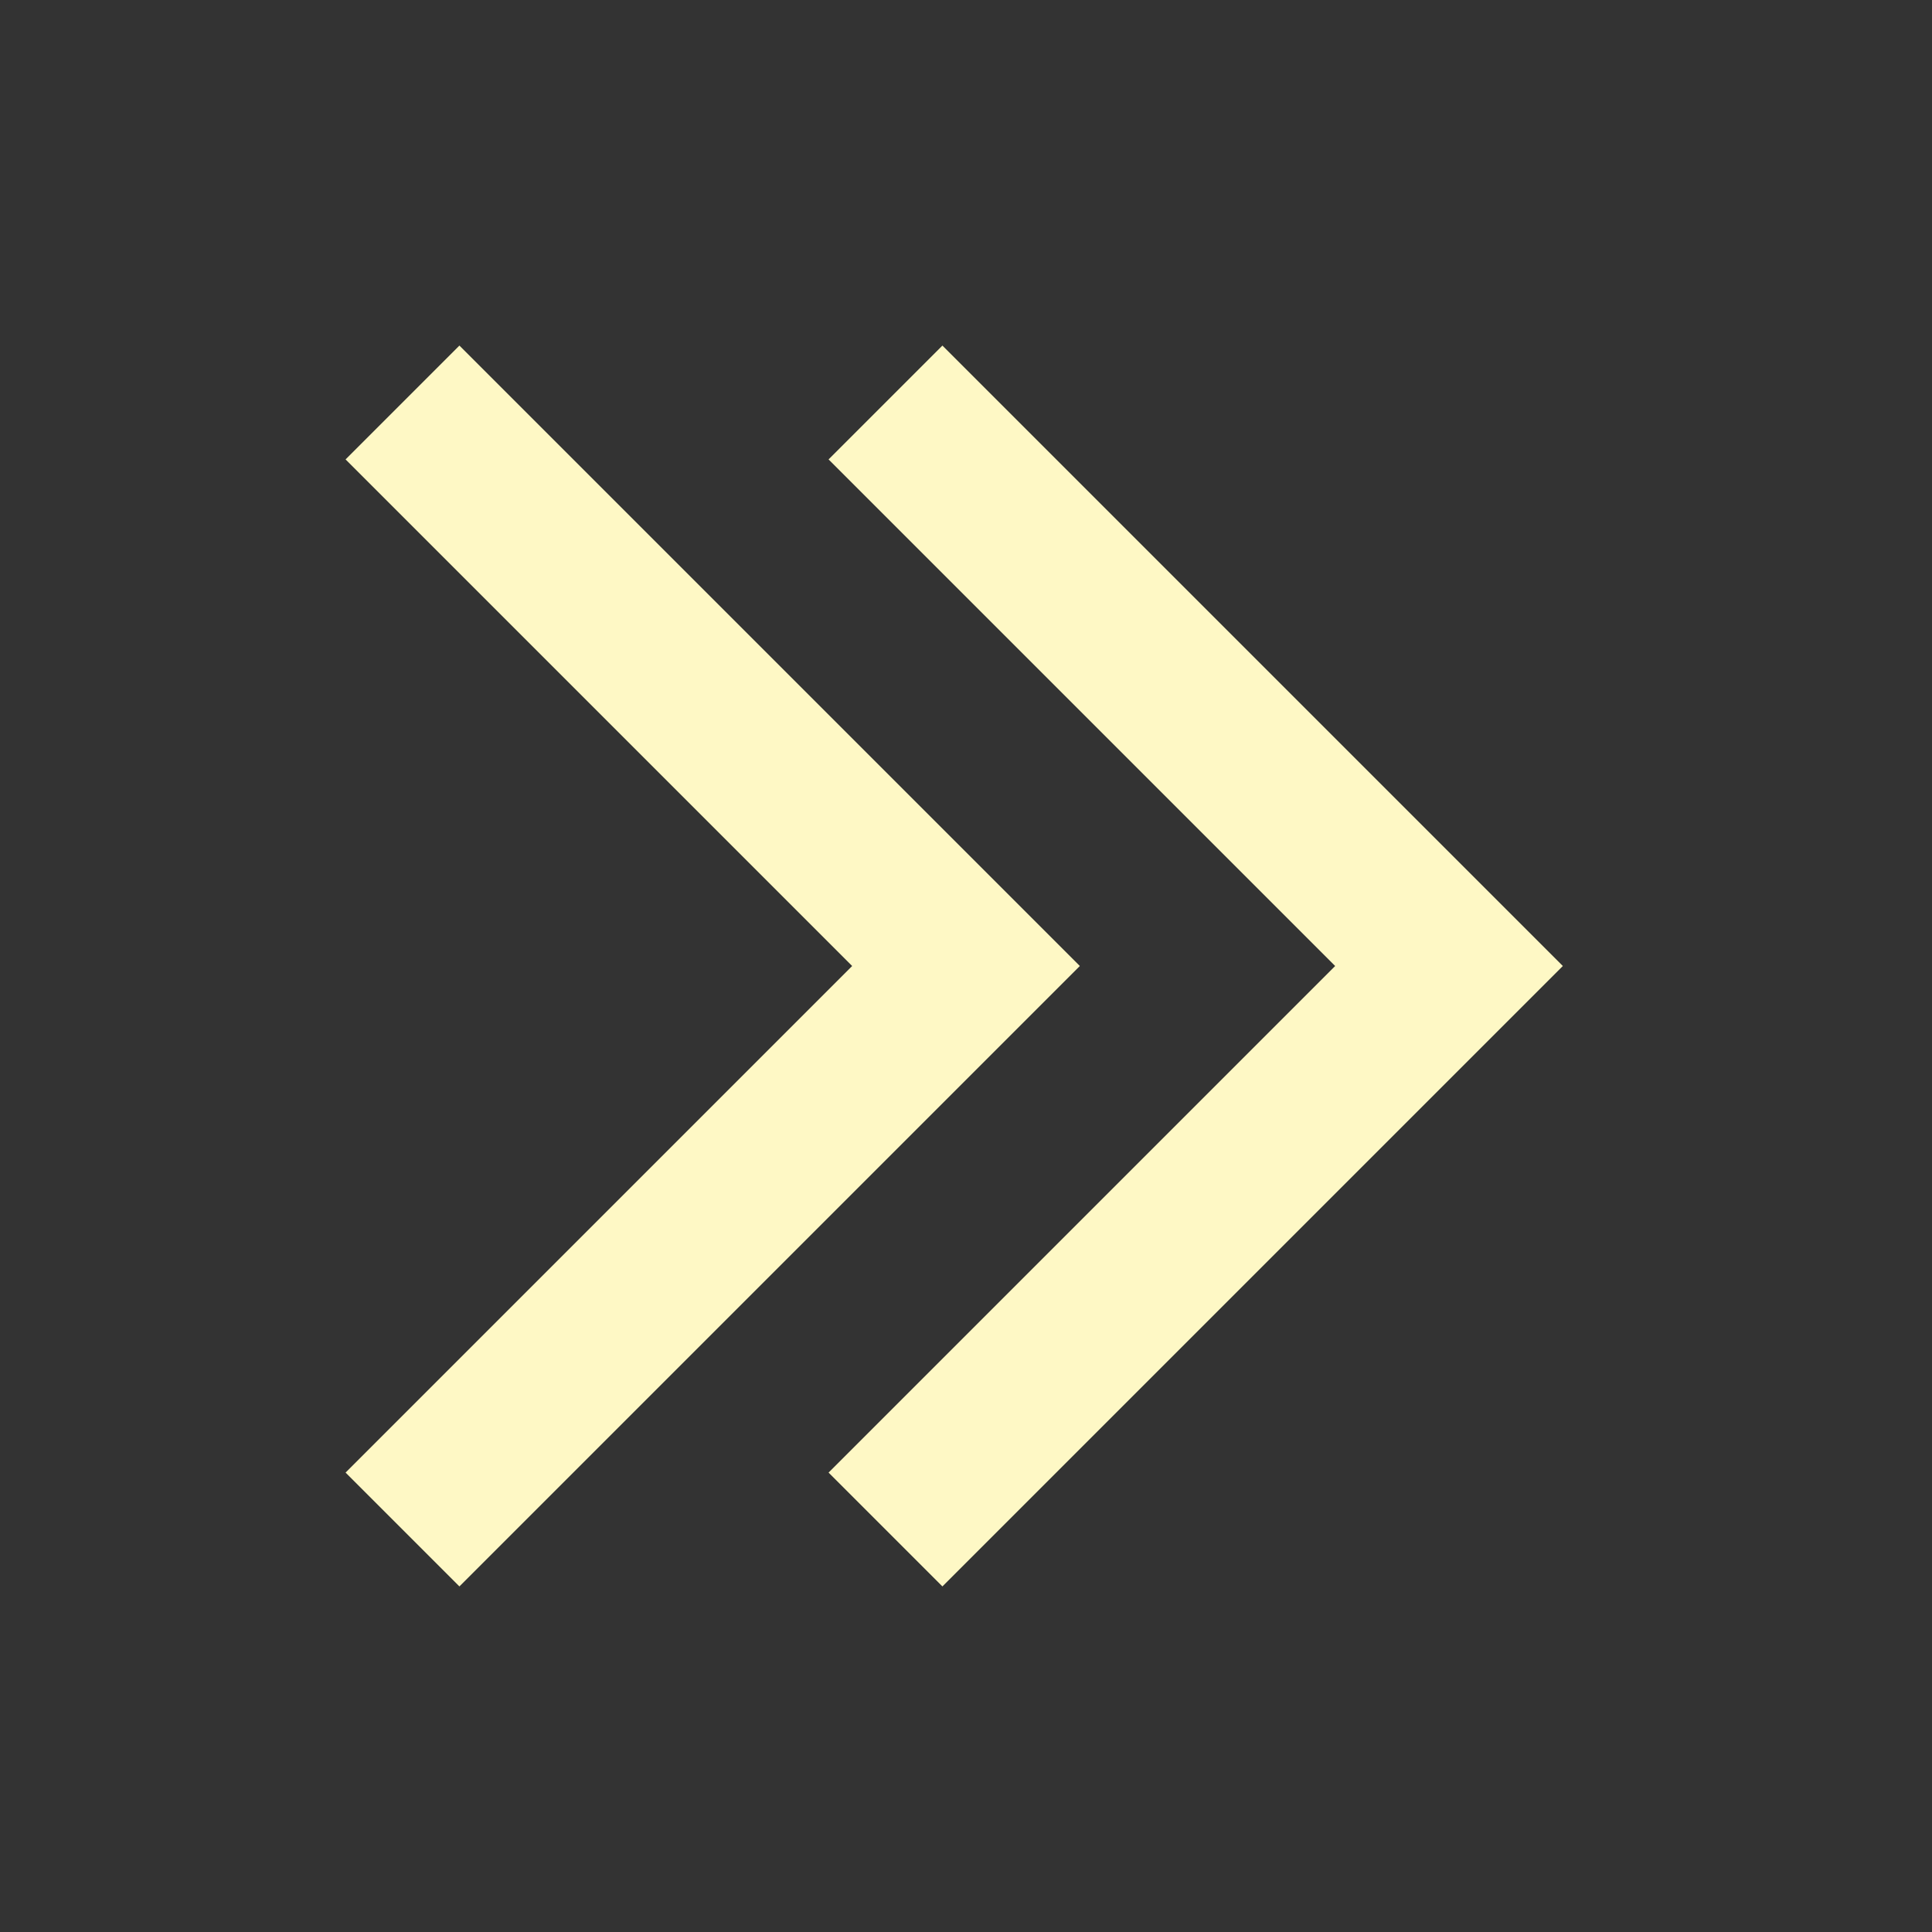
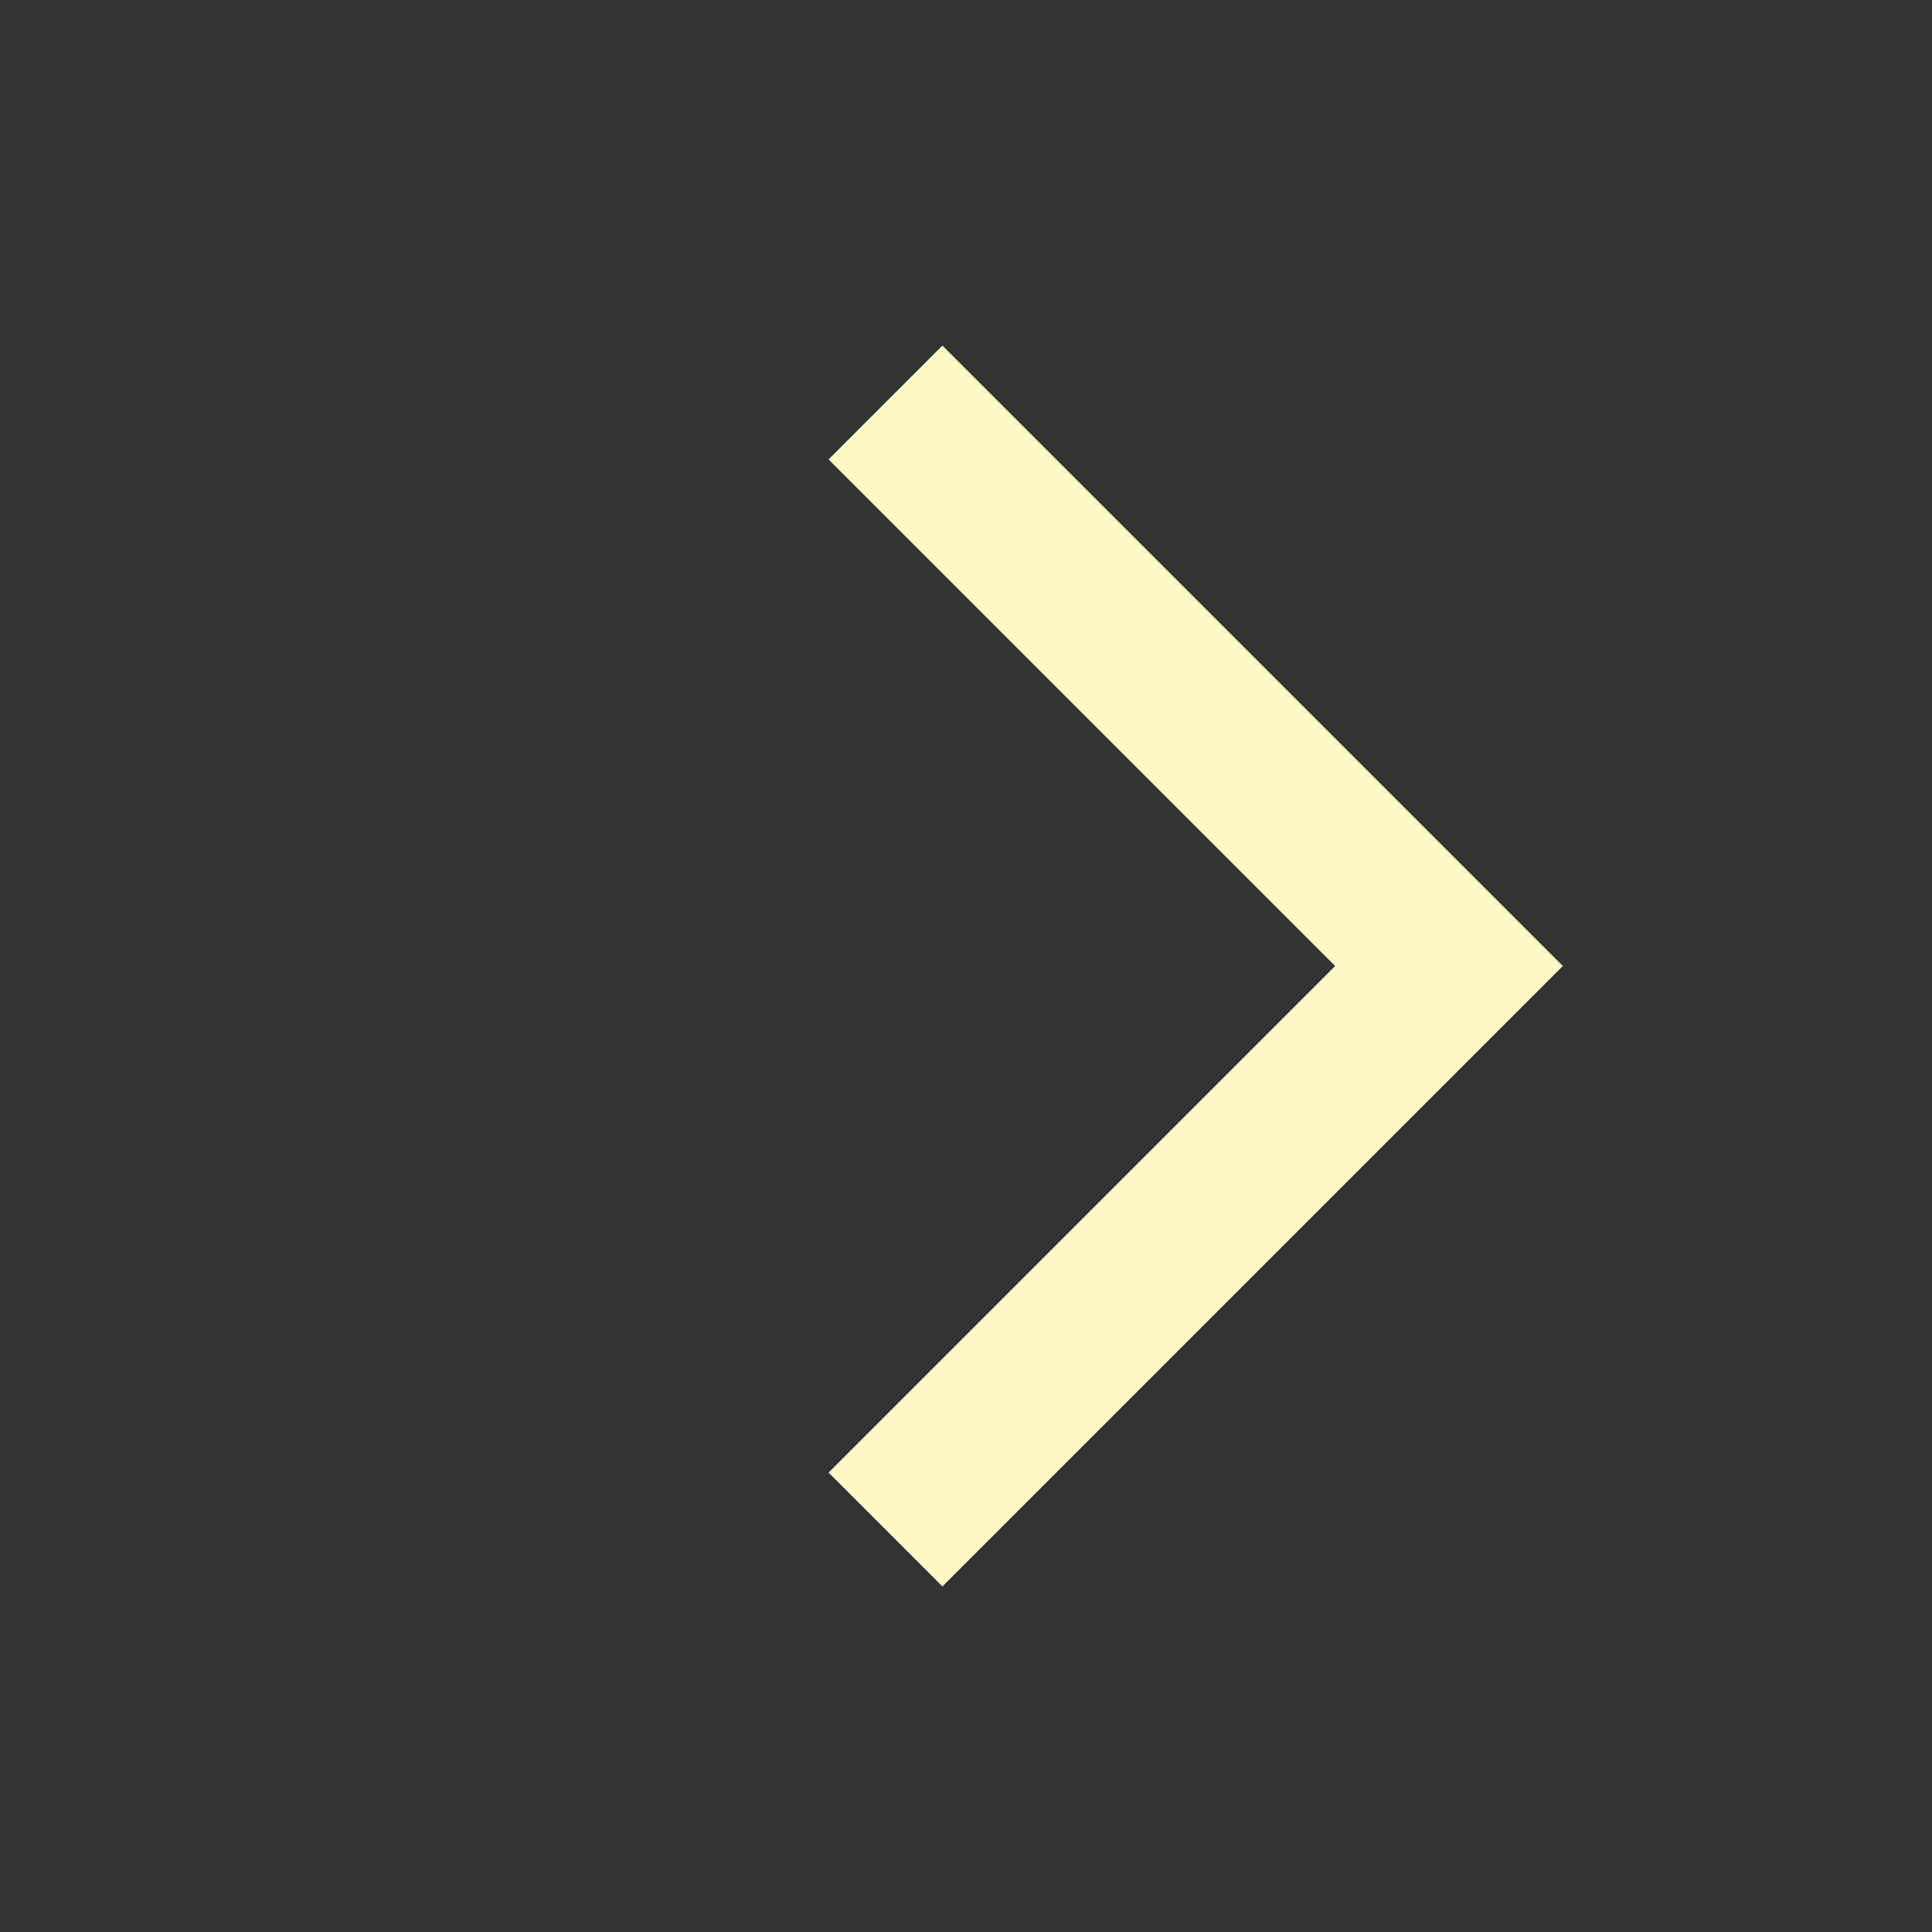
<svg xmlns="http://www.w3.org/2000/svg" width="24" height="24" fill="none">
  <rect width="100%" height="100%" fill="#333333" stroke="none" />
  <path stroke="#FEF8C5" stroke-width="2" d="m11 5 7 7-7 7" />
-   <path stroke="#FEF8C5" stroke-width="2" d="m5 5 7 7-7 7" />
</svg>